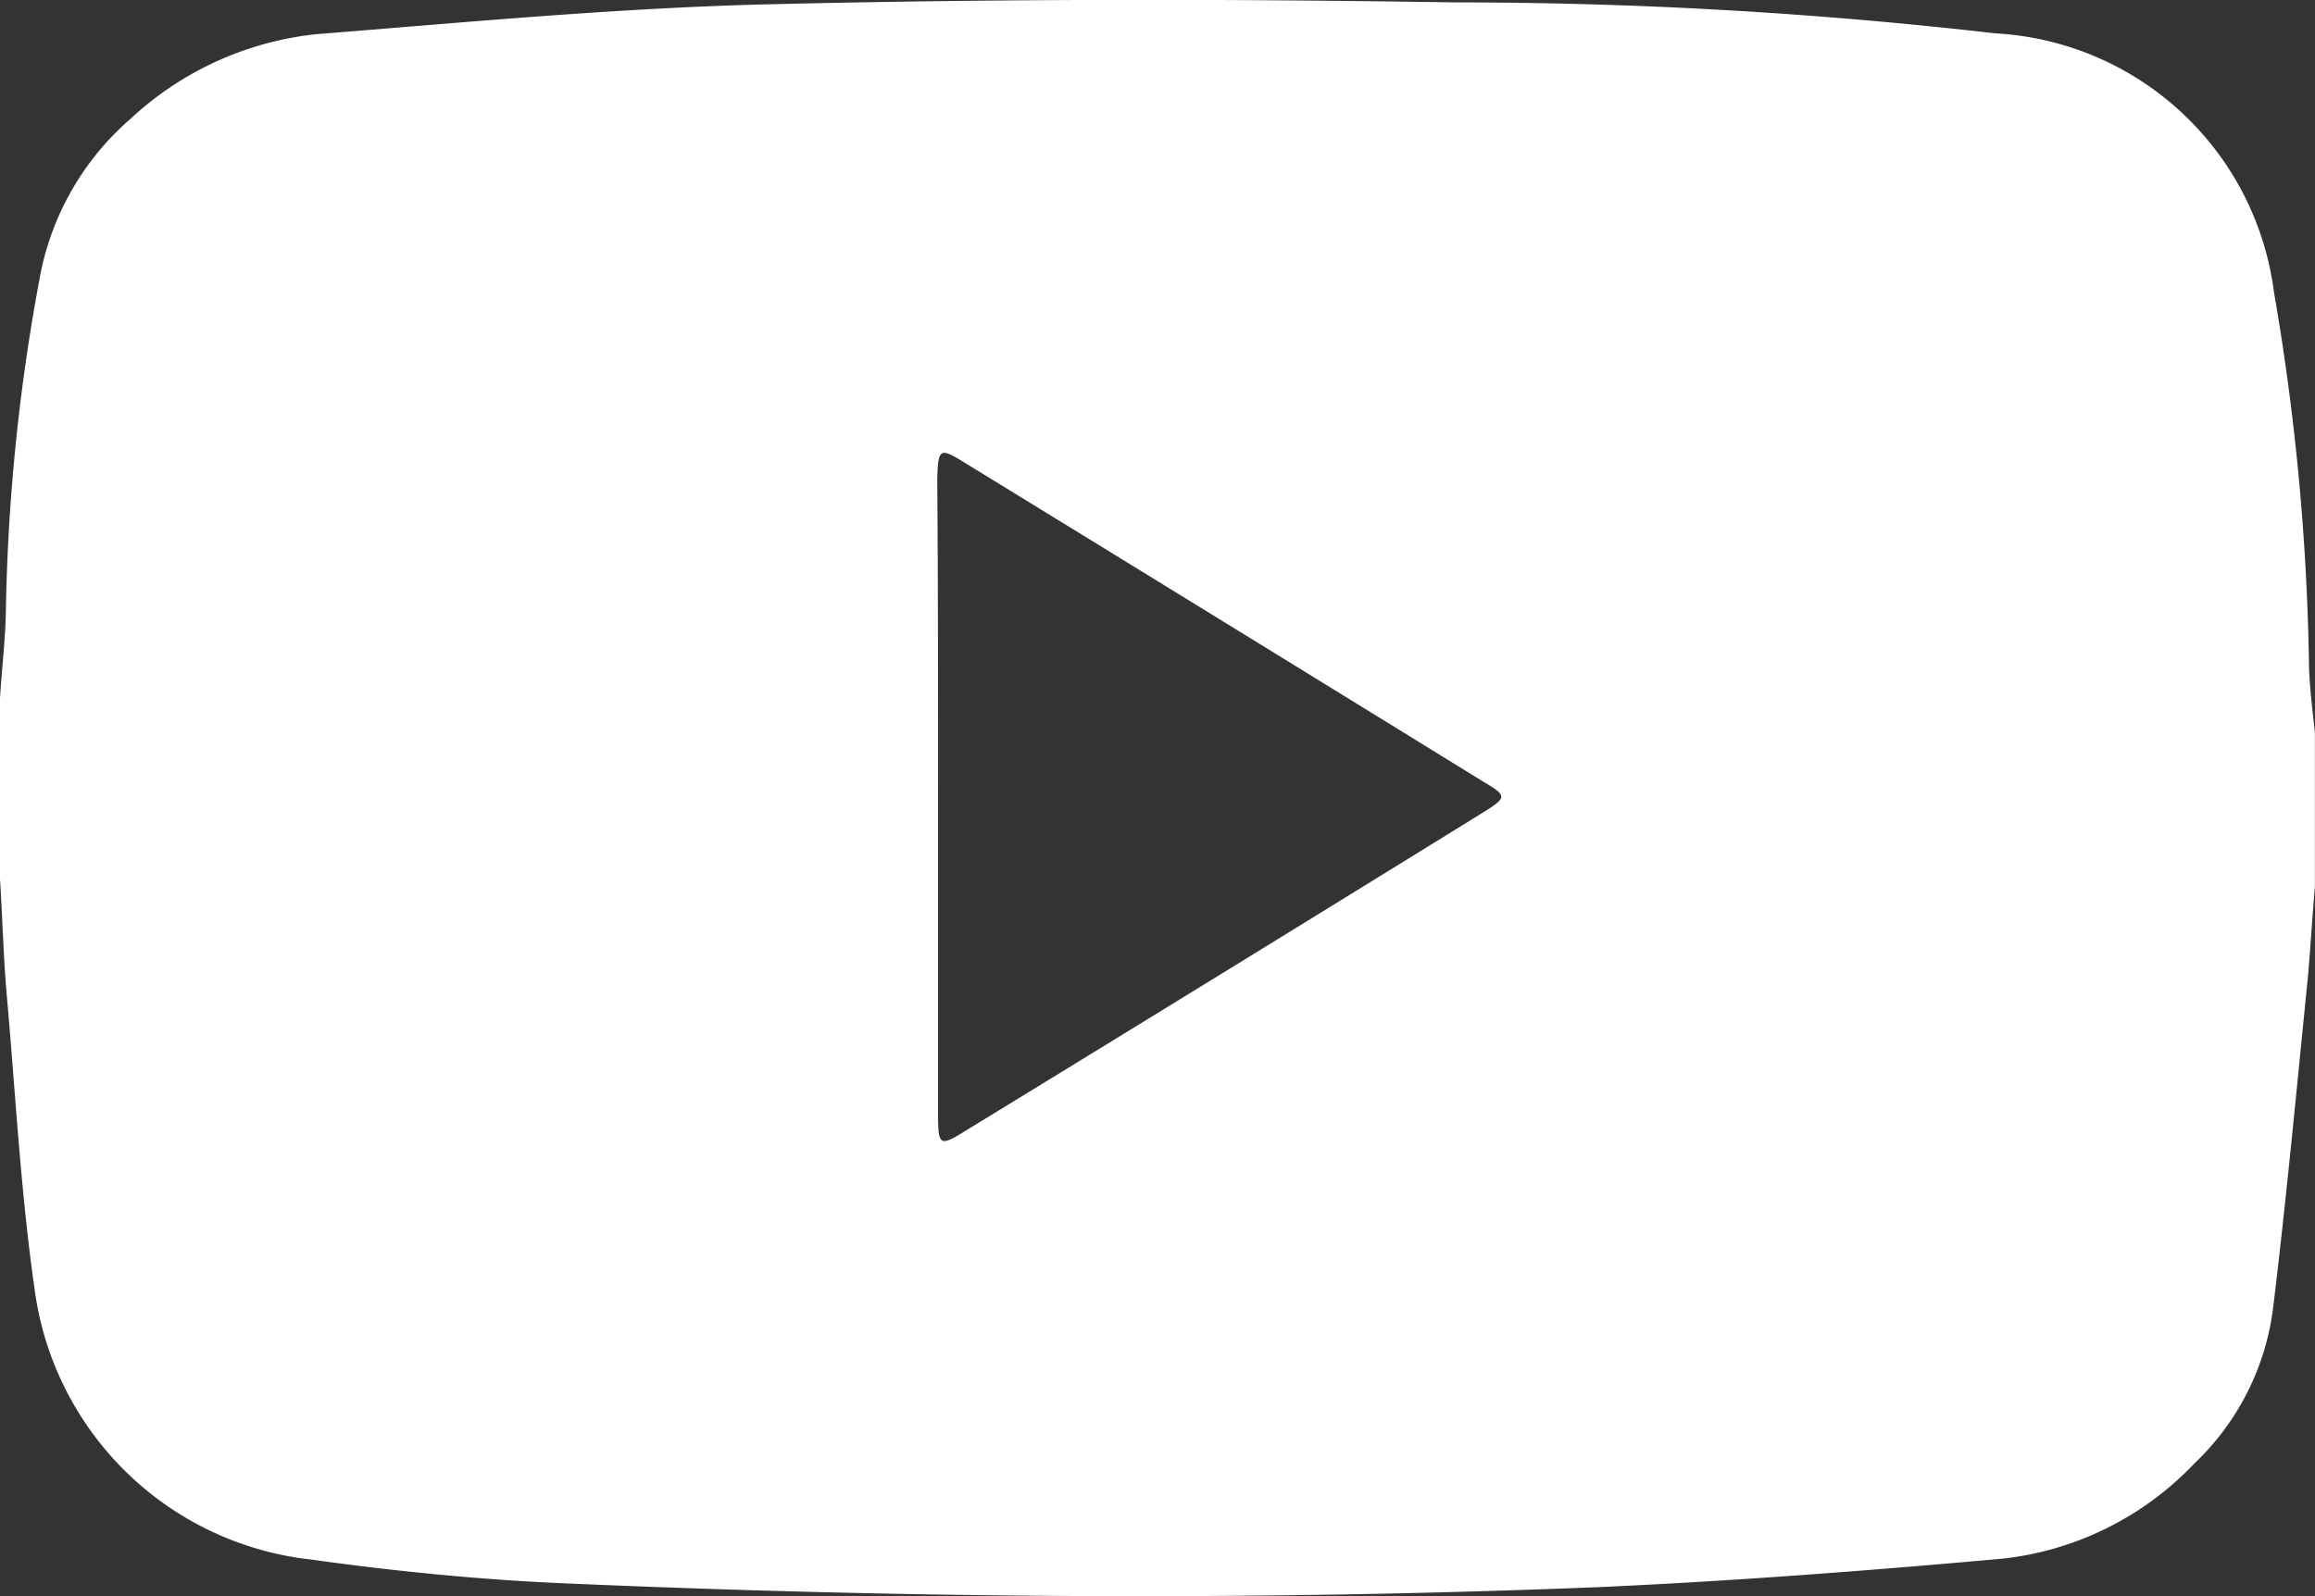
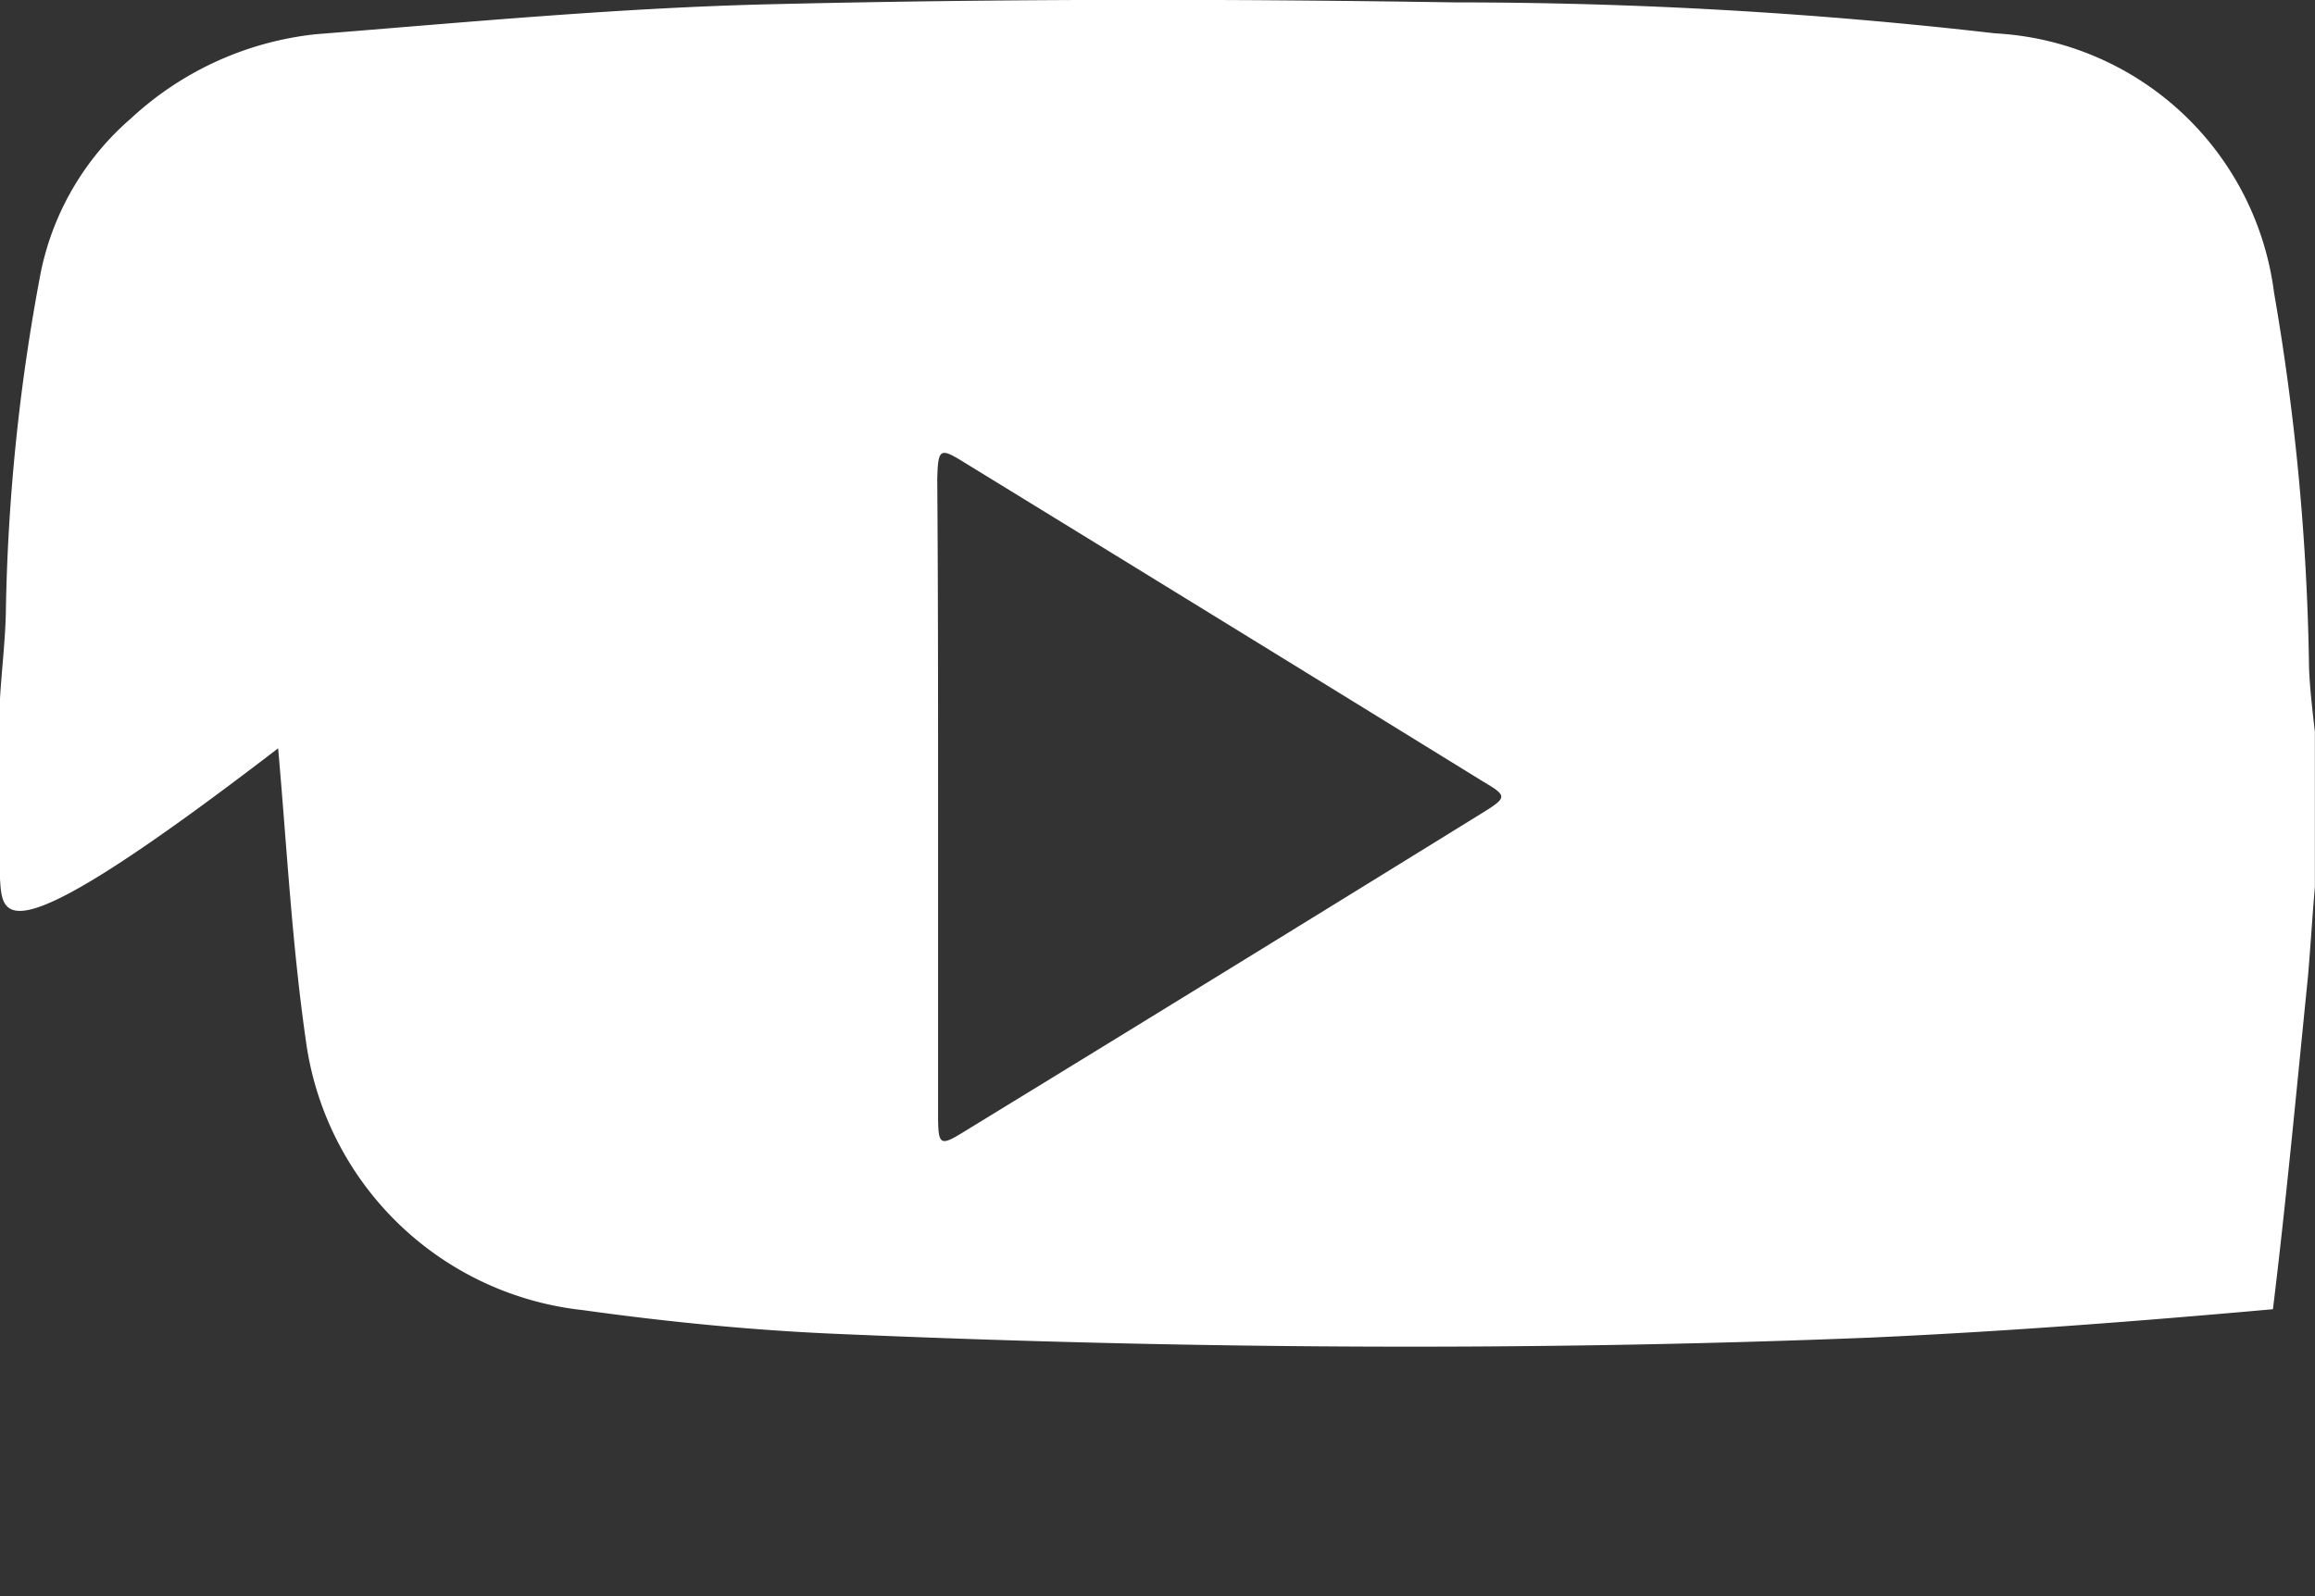
<svg xmlns="http://www.w3.org/2000/svg" viewBox="0 0 39.626 27.33">
  <rect x="0" y="0" width="39.626" height="27.33" fill="#333333" stroke="none" />
  <defs>
    <style>
      .cls-1 {
        fill: #fff;
      }
    </style>
  </defs>
-   <path id="Path_2874" data-name="Path 2874" class="cls-1" d="M0,15.073V11.98c.029-.486.088-.972.1-1.458a33.947,33.947,0,0,1,.6-5.848A4.734,4.734,0,0,1,2.239,2.051,5.51,5.51,0,0,1,5.406.607C8.014.4,10.636.151,13.258.092,17.132,0,21.006,0,24.9.062a80.768,80.768,0,0,1,9.251.53,5.087,5.087,0,0,1,4.773,4.434,40.874,40.874,0,0,1,.6,6.437c.015.368.059.722.1,1.09v2.652c-.044.516-.074,1.016-.118,1.532-.192,1.9-.368,3.8-.6,5.7a4.425,4.425,0,0,1-1.341,2.637,5.323,5.323,0,0,1-3.3,1.635c-2.3.206-4.6.383-6.894.486-5.863.236-11.726.192-17.574-.059-1.488-.059-2.99-.206-4.463-.412a5.367,5.367,0,0,1-4.743-4.64c-.236-1.65-.324-3.314-.471-4.979C.059,16.443.044,15.751,0,15.073Zm16.057-1.414v5.436c0,.545.029.56.457.295q4.441-2.718,8.883-5.465c.4-.25.4-.28,0-.516q-4.441-2.74-8.883-5.465c-.427-.265-.457-.25-.471.28C16.057,10.035,16.057,11.847,16.057,13.659Z" transform="translate(0 -0.021)" />
+   <path id="Path_2874" data-name="Path 2874" class="cls-1" d="M0,15.073V11.98c.029-.486.088-.972.1-1.458a33.947,33.947,0,0,1,.6-5.848A4.734,4.734,0,0,1,2.239,2.051,5.51,5.51,0,0,1,5.406.607C8.014.4,10.636.151,13.258.092,17.132,0,21.006,0,24.9.062a80.768,80.768,0,0,1,9.251.53,5.087,5.087,0,0,1,4.773,4.434,40.874,40.874,0,0,1,.6,6.437c.015.368.059.722.1,1.09v2.652c-.044.516-.074,1.016-.118,1.532-.192,1.9-.368,3.8-.6,5.7c-2.3.206-4.6.383-6.894.486-5.863.236-11.726.192-17.574-.059-1.488-.059-2.99-.206-4.463-.412a5.367,5.367,0,0,1-4.743-4.64c-.236-1.65-.324-3.314-.471-4.979C.059,16.443.044,15.751,0,15.073Zm16.057-1.414v5.436c0,.545.029.56.457.295q4.441-2.718,8.883-5.465c.4-.25.4-.28,0-.516q-4.441-2.74-8.883-5.465c-.427-.265-.457-.25-.471.28C16.057,10.035,16.057,11.847,16.057,13.659Z" transform="translate(0 -0.021)" />
</svg>